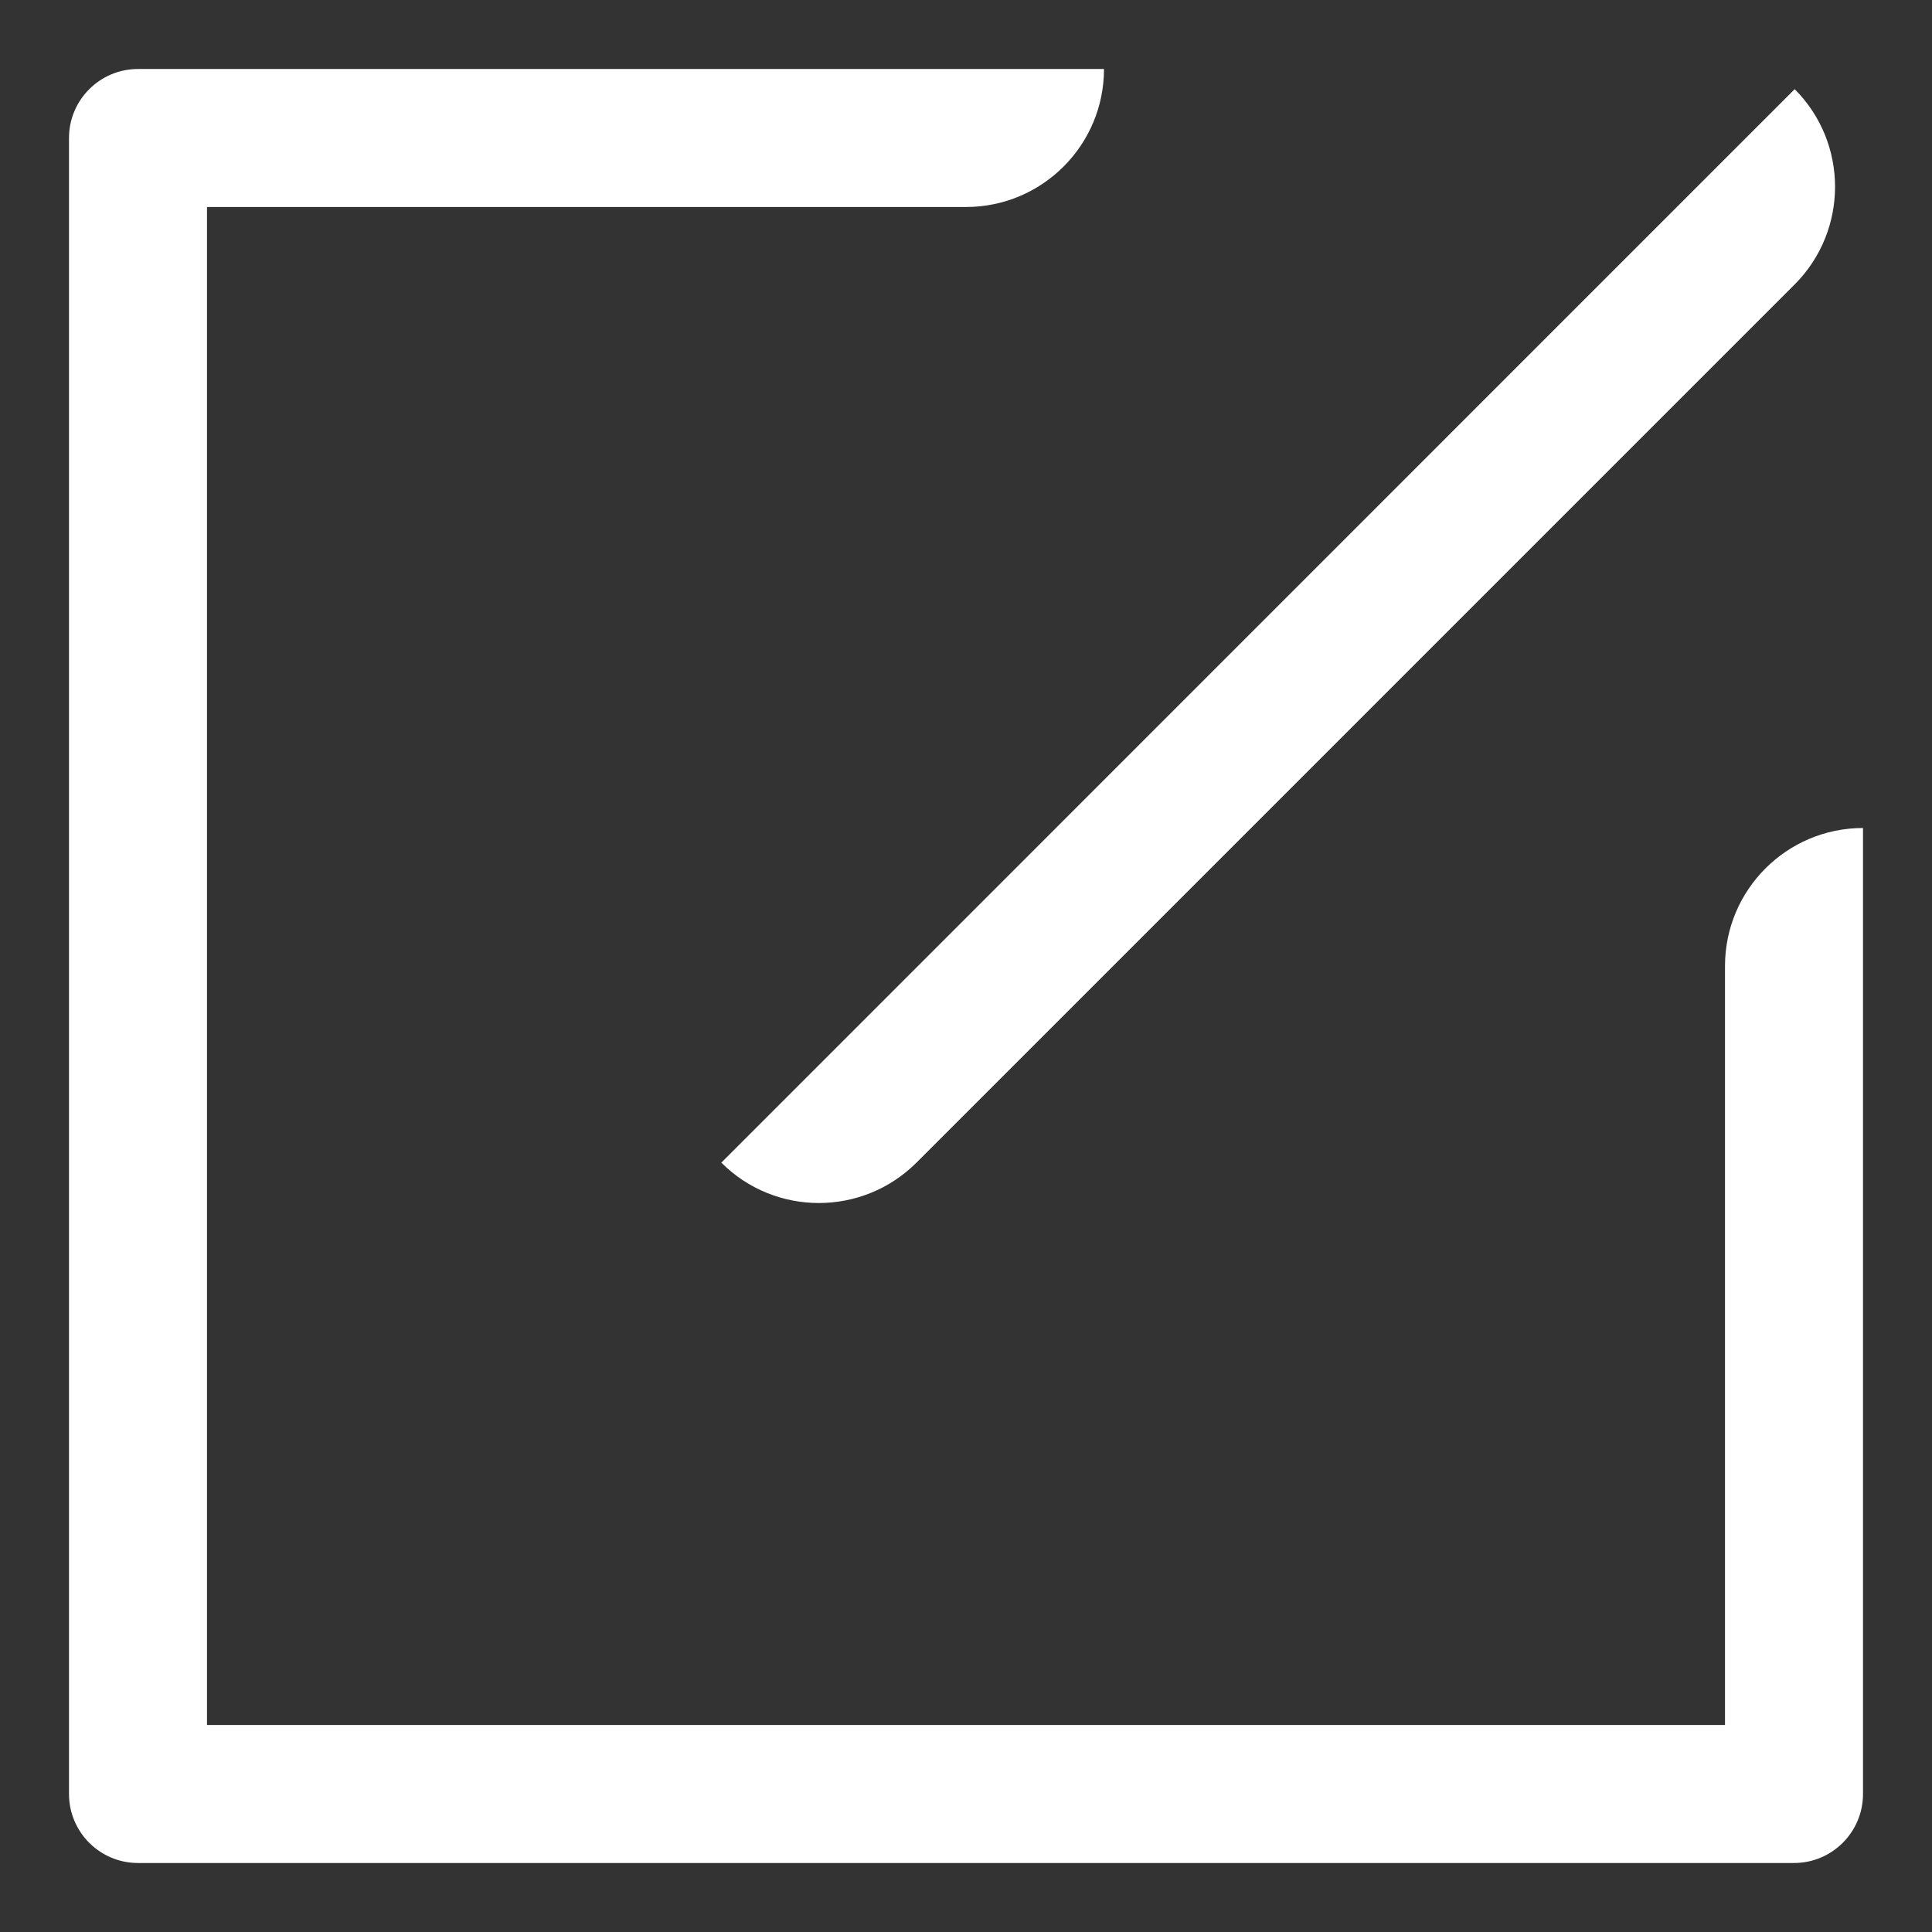
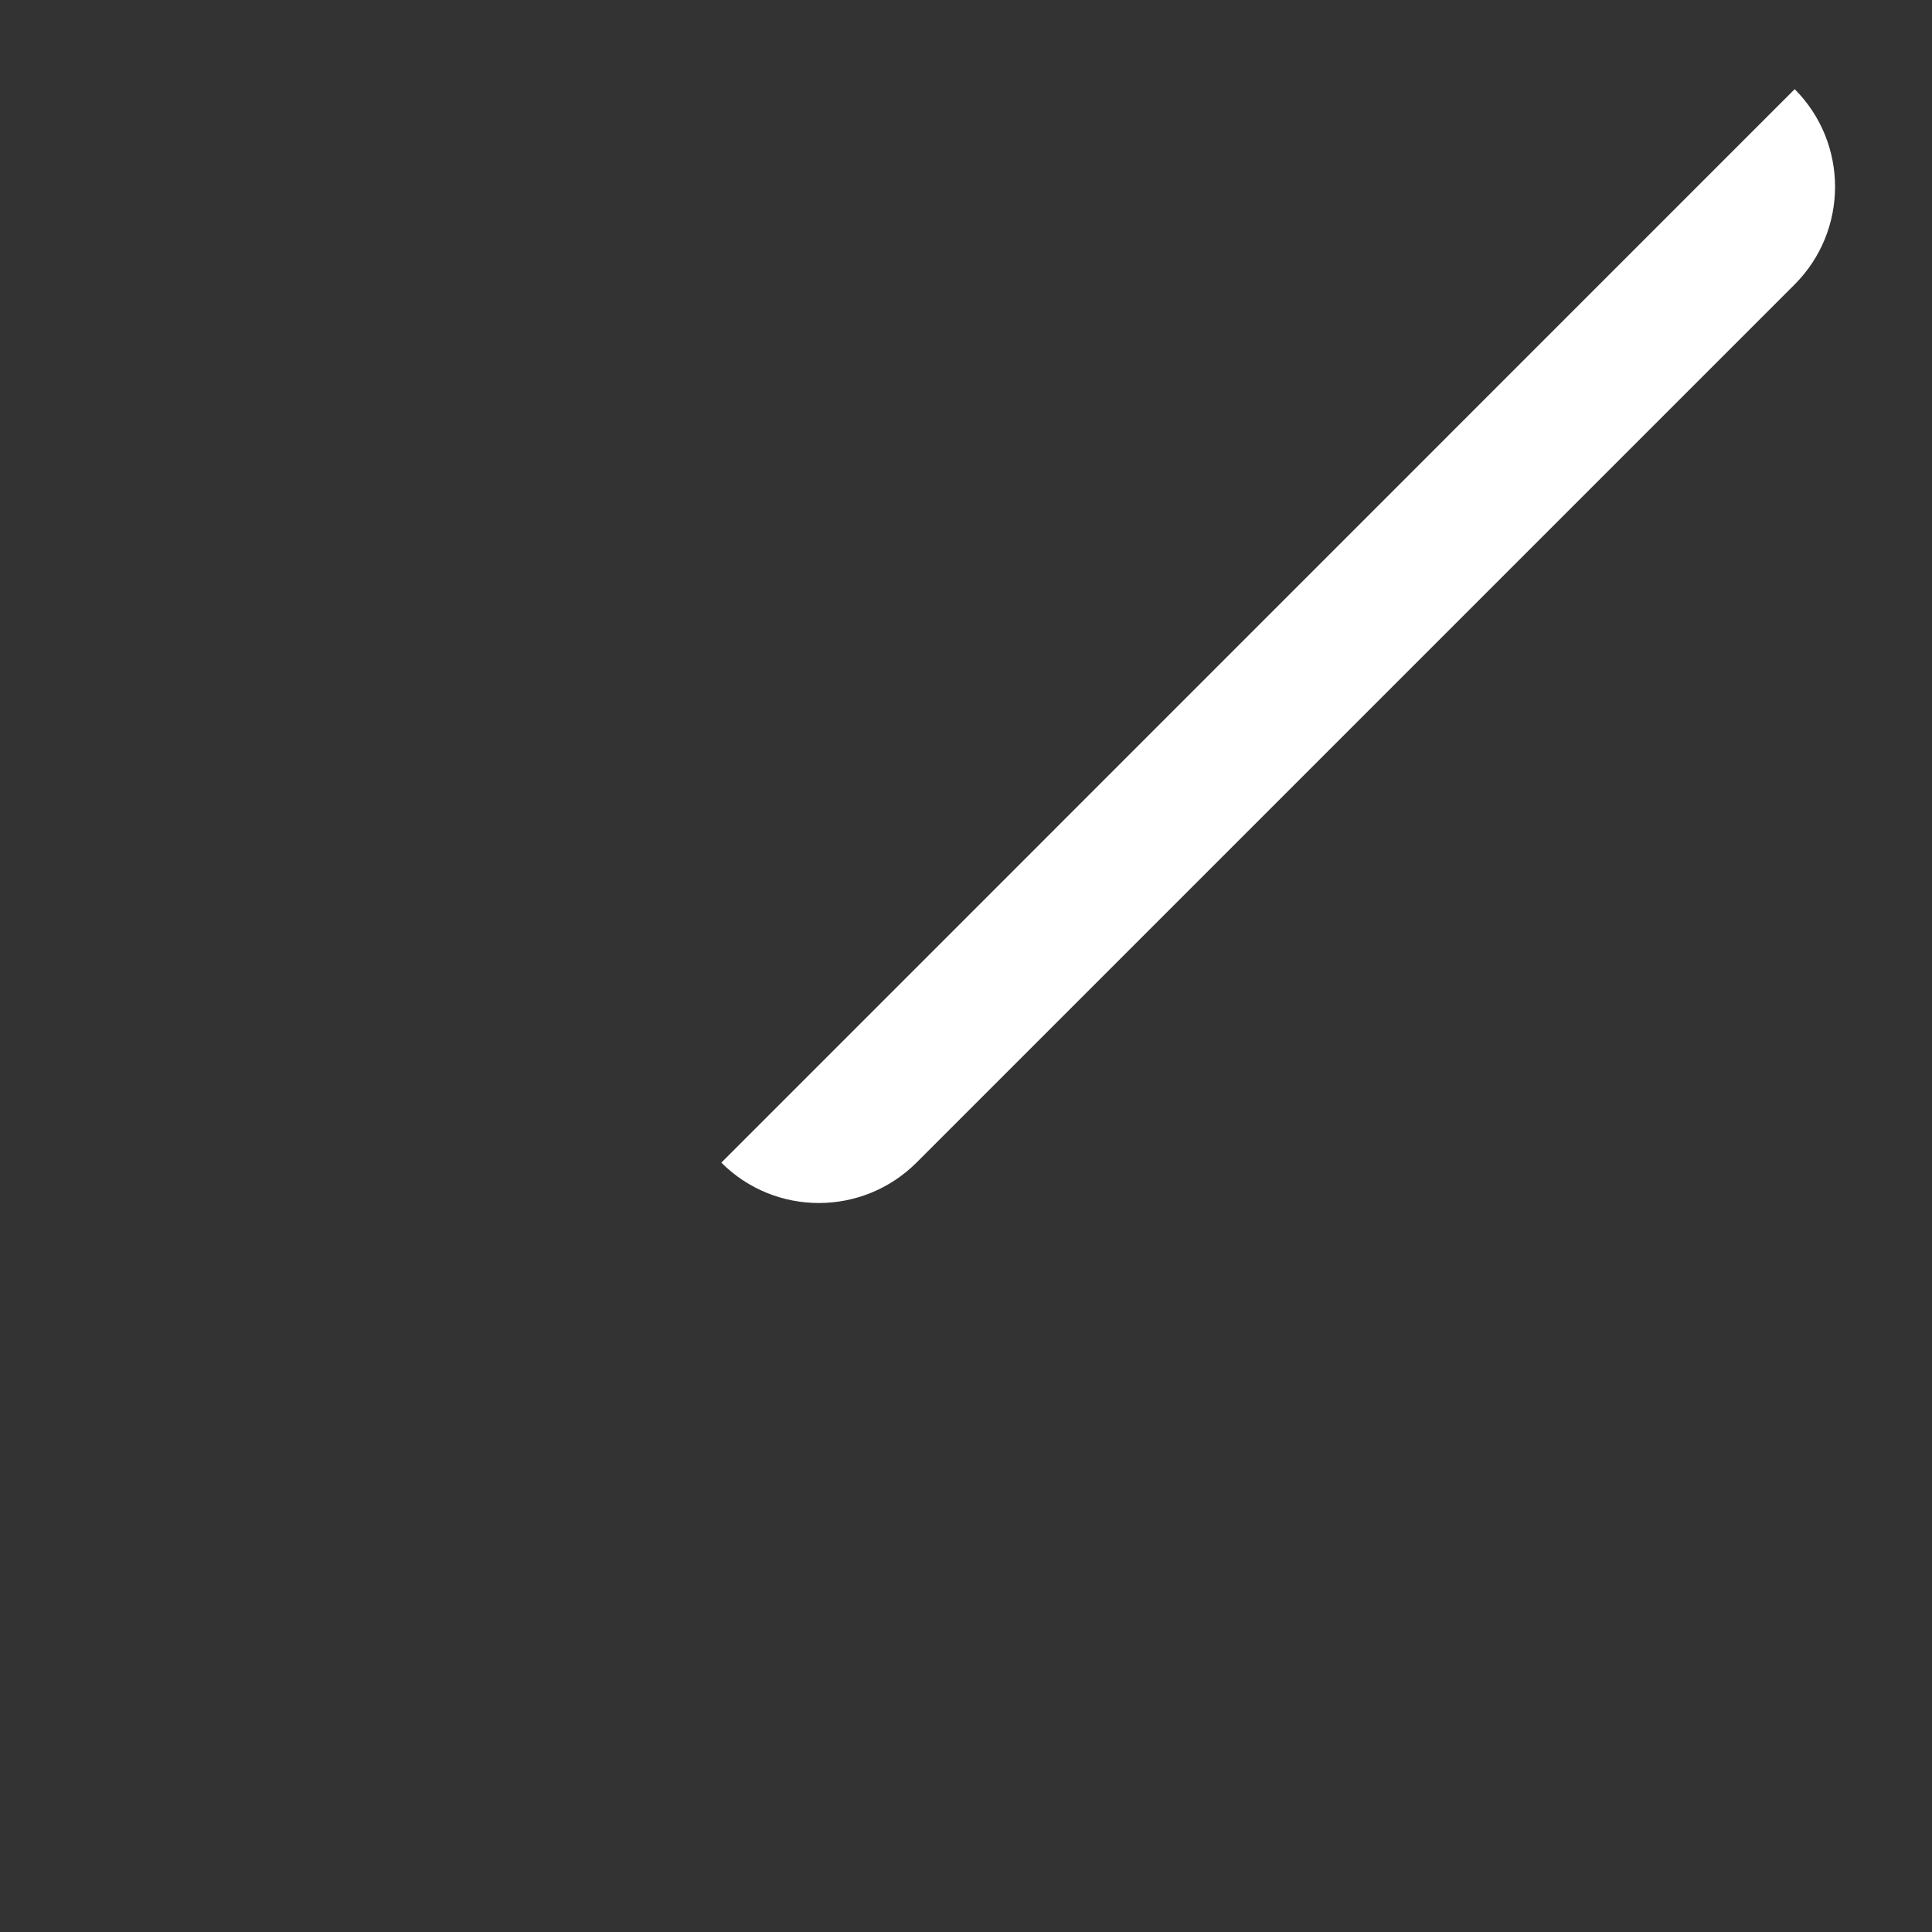
<svg xmlns="http://www.w3.org/2000/svg" width="14" height="14" viewBox="0 0 14 14" fill="none">
  <rect x="0" y="0" width="14" height="14" fill="#333333" stroke="none" />
-   <path d="M7 1.5C7.552 1.5 8 1.052 8 0.5H1C0.724 0.5 0.5 0.724 0.5 1V13C0.5 13.276 0.724 13.5 1 13.5L13 13.5C13.276 13.5 13.5 13.276 13.5 13V6C12.948 6 12.5 6.448 12.5 7V12.5L1.5 12.5V1.5L7 1.5Z" fill="white" />
  <path d="M13.005 0.646L5.227 8.425C5.617 8.815 6.25 8.815 6.641 8.425L13.005 2.061C13.395 1.67 13.395 1.037 13.005 0.646Z" fill="white" />
</svg>